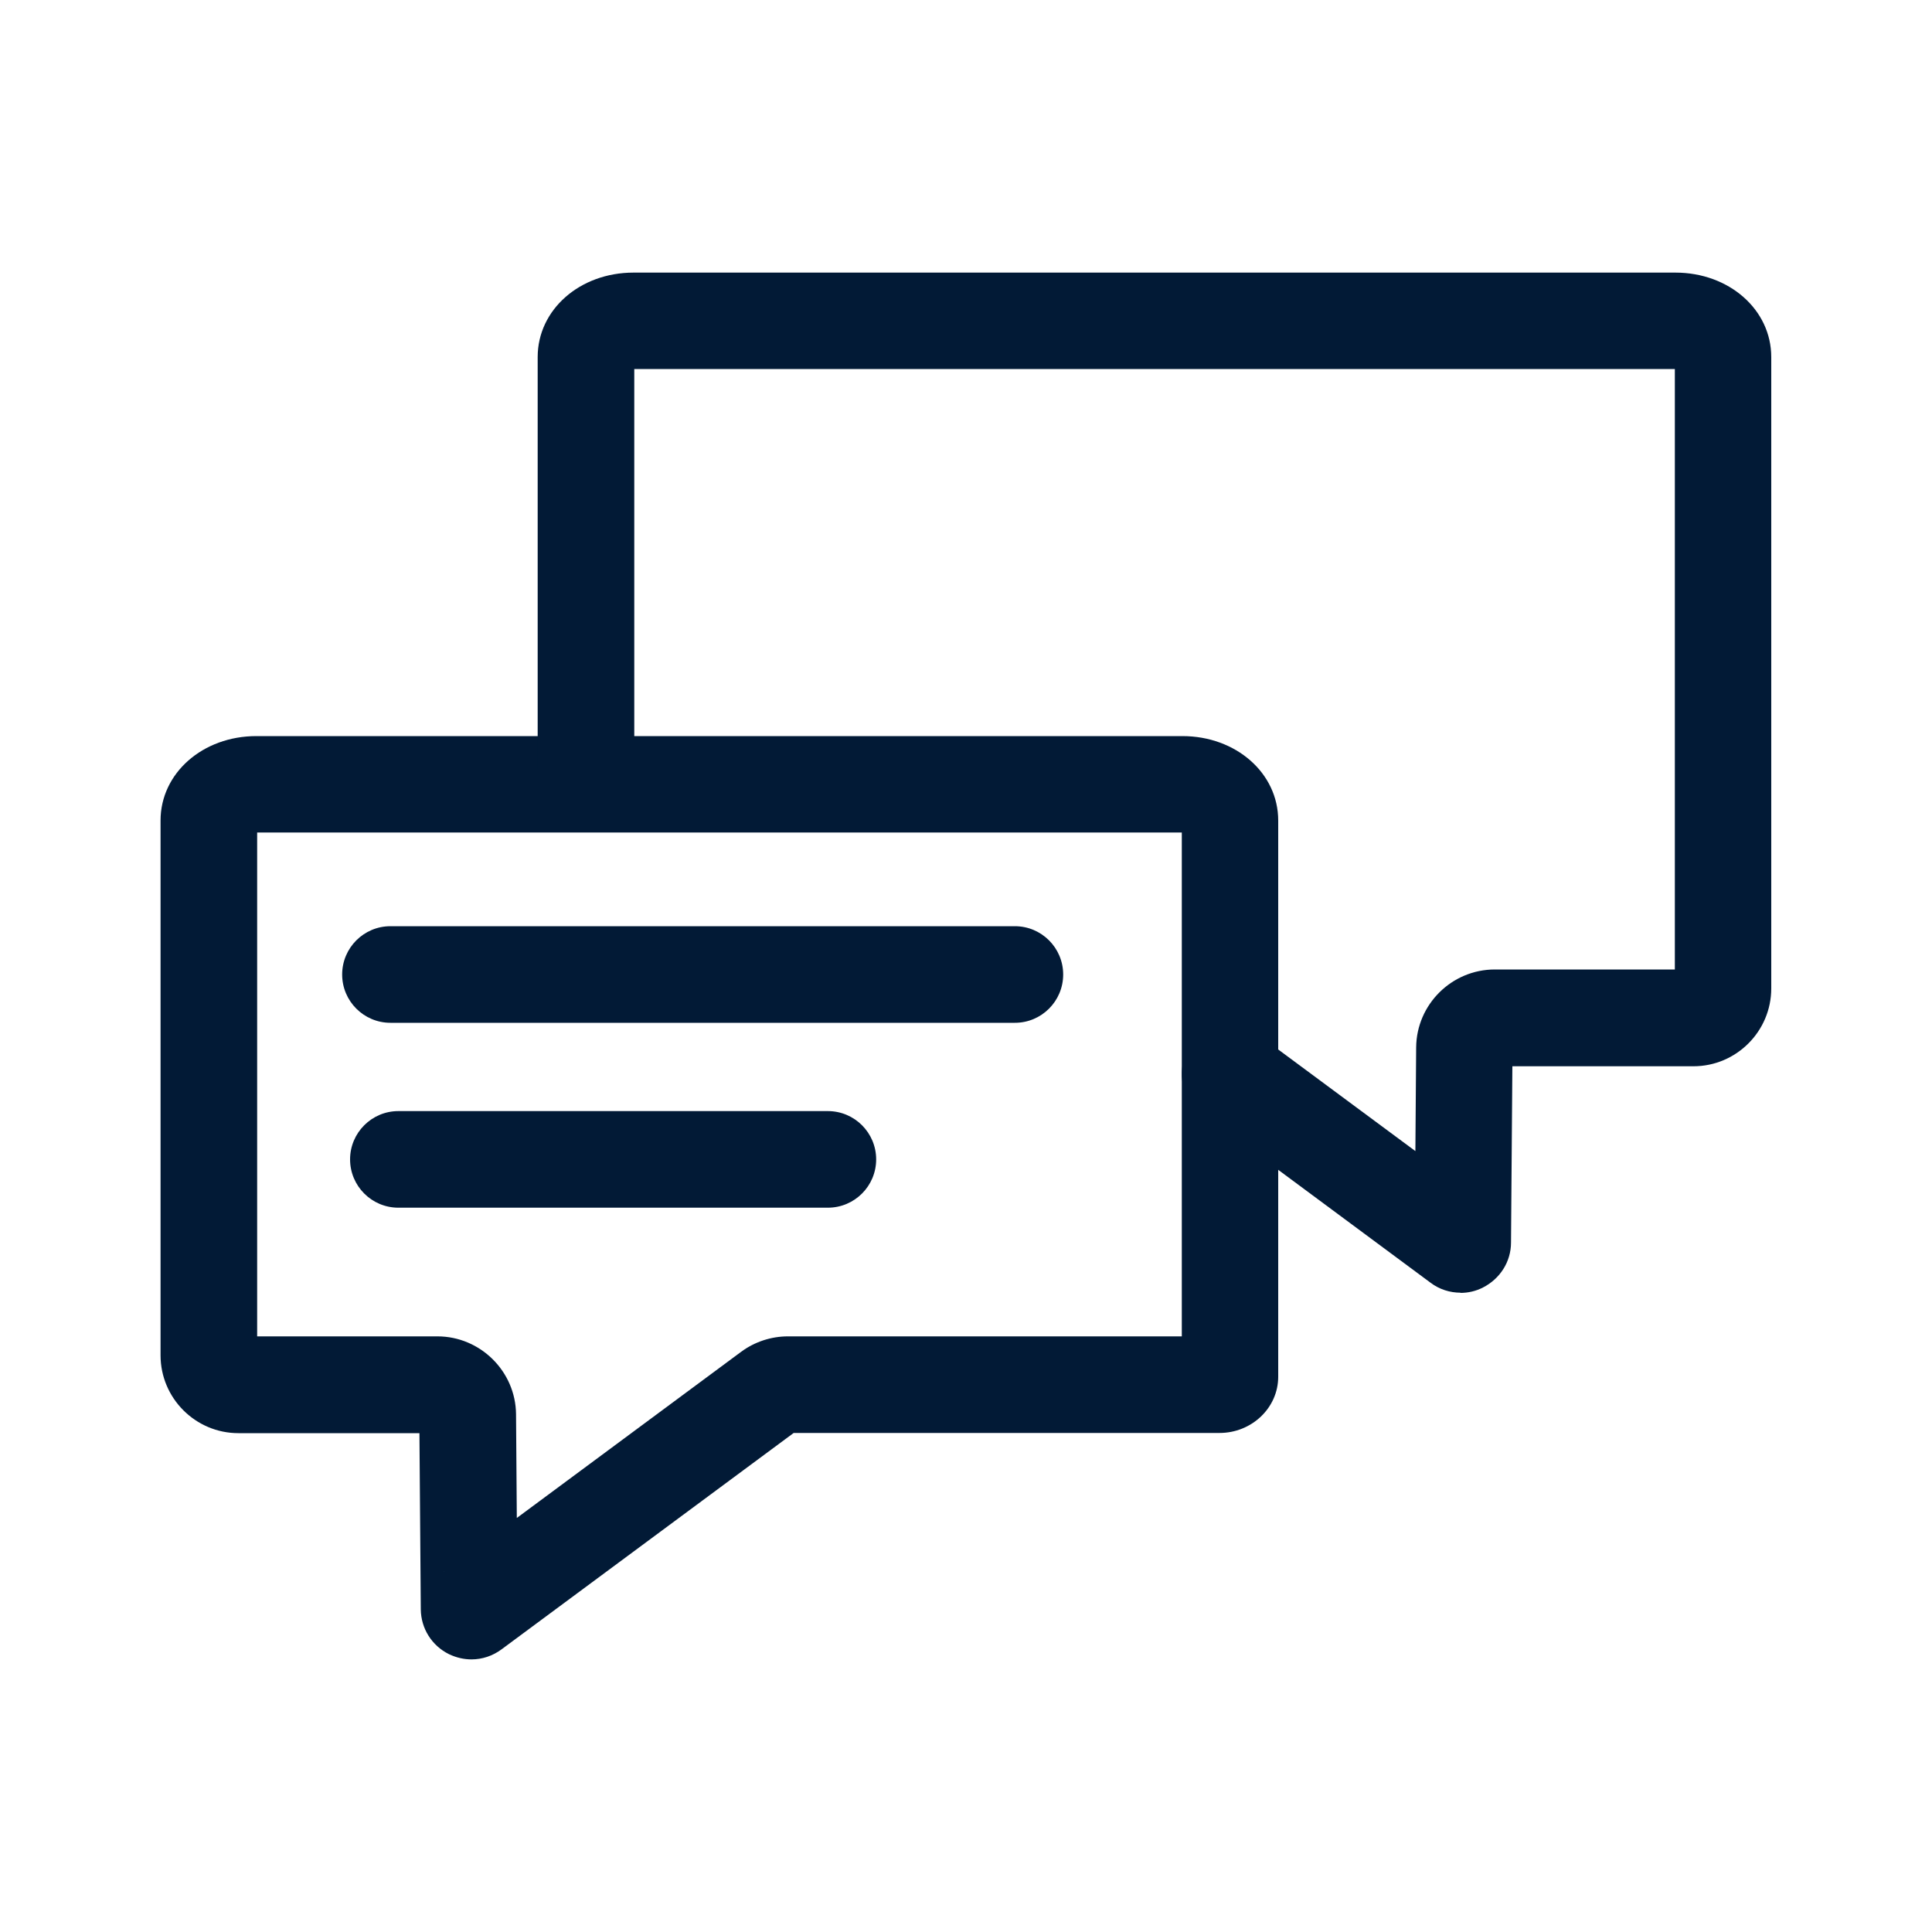
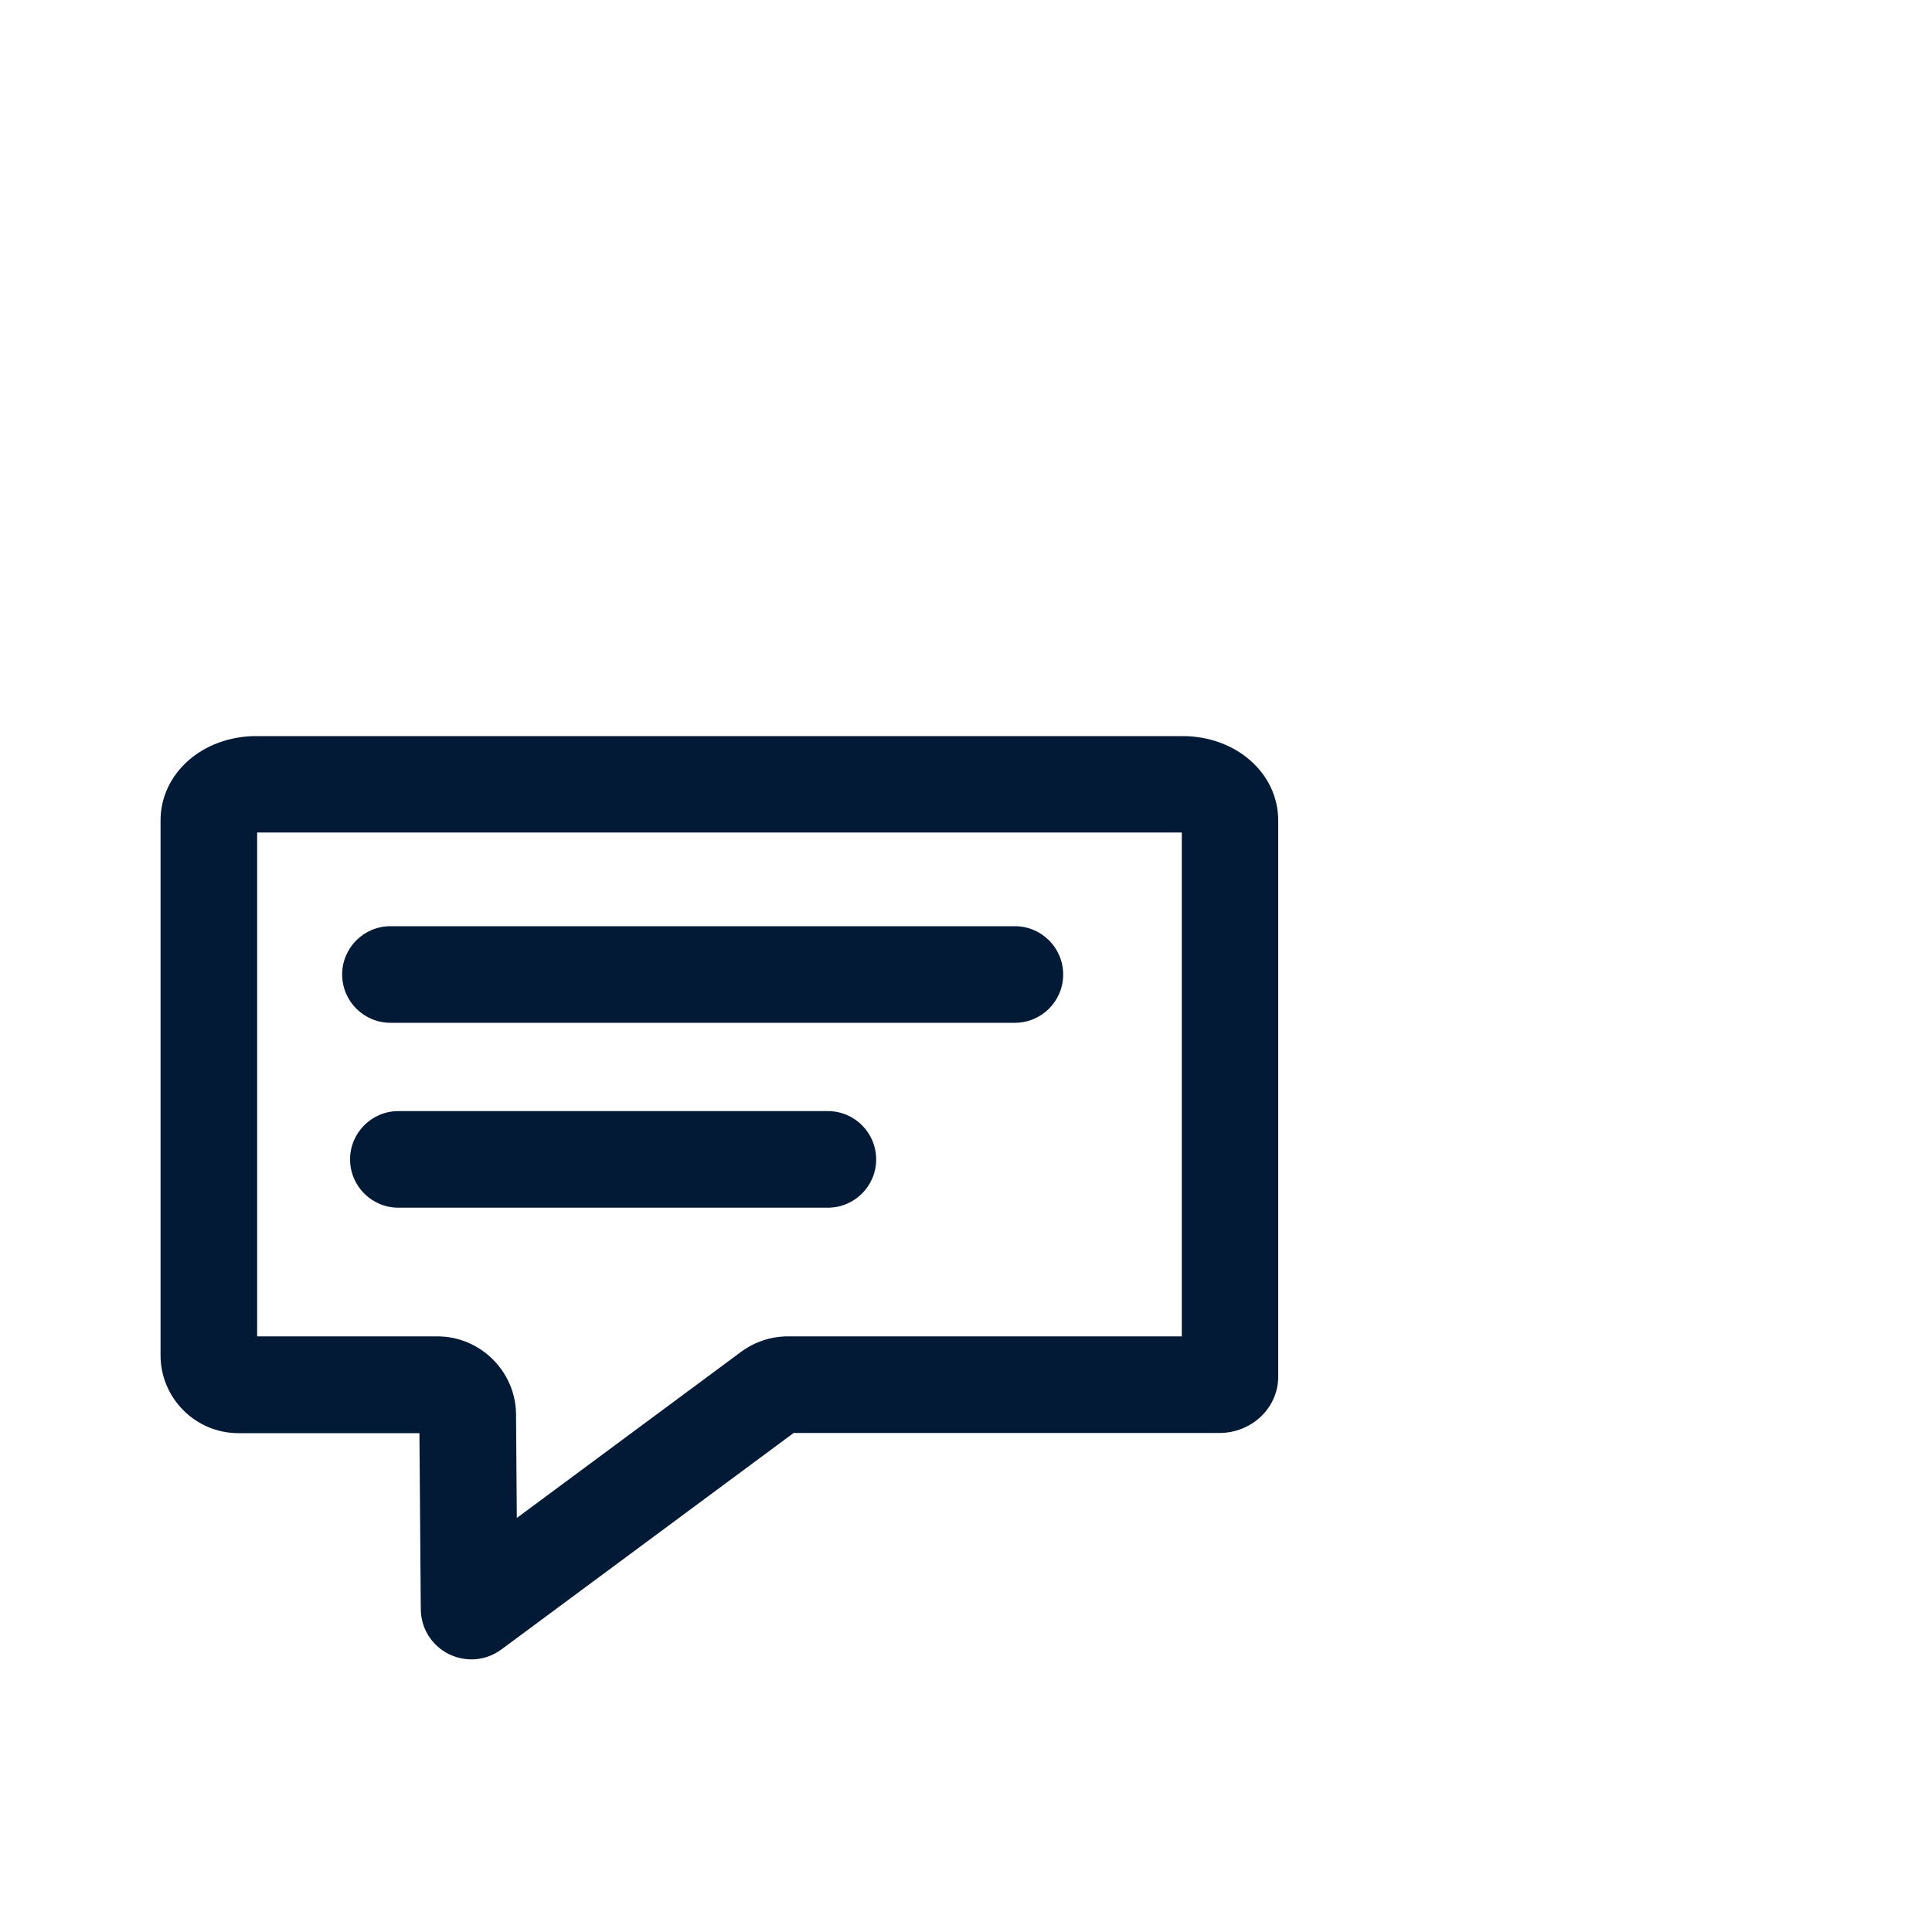
<svg xmlns="http://www.w3.org/2000/svg" id="Layer_1" viewBox="0 0 100 100">
  <defs>
    <style>.cls-1{fill:#021a36;}</style>
  </defs>
  <path class="cls-1" d="m24.41,85.89c-.4,0-.79-.09-1.17-.27-.89-.44-1.45-1.33-1.46-2.32l-.07-9.12h-9.37c-2.22,0-4.03-1.81-4.03-4.03v-27.68c0-2.45,2.18-4.37,4.96-4.37h47.93c2.78,0,4.96,1.92,4.96,4.37v28.79c0,1.61-1.37,2.91-3.04,2.91h-22.04l-15.12,11.2c-.46.34-1,.52-1.56.52Zm-1.41-4.54s0,0-.01.01h.01Zm-9.68-12.18h9.32c2.22,0,4.05,1.81,4.07,4.03l.04,5.37,11.61-8.6c.7-.52,1.56-.8,2.42-.8h20.39v-26.08H13.31v26.08Zm9.32,5h0,0Zm38.81-31.04h0,0Z" />
-   <path class="cls-1" d="m75.6,66.91c-.55,0-1.1-.17-1.56-.52l-11.86-8.79c-1.11-.82-1.34-2.39-.52-3.5.82-1.11,2.39-1.34,3.5-.52l8.1,6,.04-5.37c.02-2.22,1.84-4.03,4.07-4.03h9.32v-31.08h-53.86v20.69c0,1.38-1.12,2.5-2.5,2.5s-2.5-1.12-2.5-2.5v-21.31c0-2.45,2.18-4.37,4.96-4.37h53.93c2.78,0,4.96,1.92,4.96,4.37v32.68c0,2.22-1.81,4.03-4.03,4.03h-9.37l-.07,9.12c0,1-.57,1.88-1.45,2.33-.37.19-.77.28-1.17.28Z" />
  <path class="cls-1" d="m52.53,52.94H20.21c-1.38,0-2.5-1.12-2.5-2.5s1.12-2.5,2.5-2.5h32.32c1.38,0,2.5,1.12,2.5,2.5s-1.12,2.5-2.5,2.5Z" />
  <path class="cls-1" d="m42.85,62.51h-22.23c-1.38,0-2.5-1.12-2.5-2.5s1.12-2.5,2.5-2.5h22.23c1.38,0,2.5,1.12,2.5,2.5s-1.12,2.5-2.5,2.5Z" />
</svg>